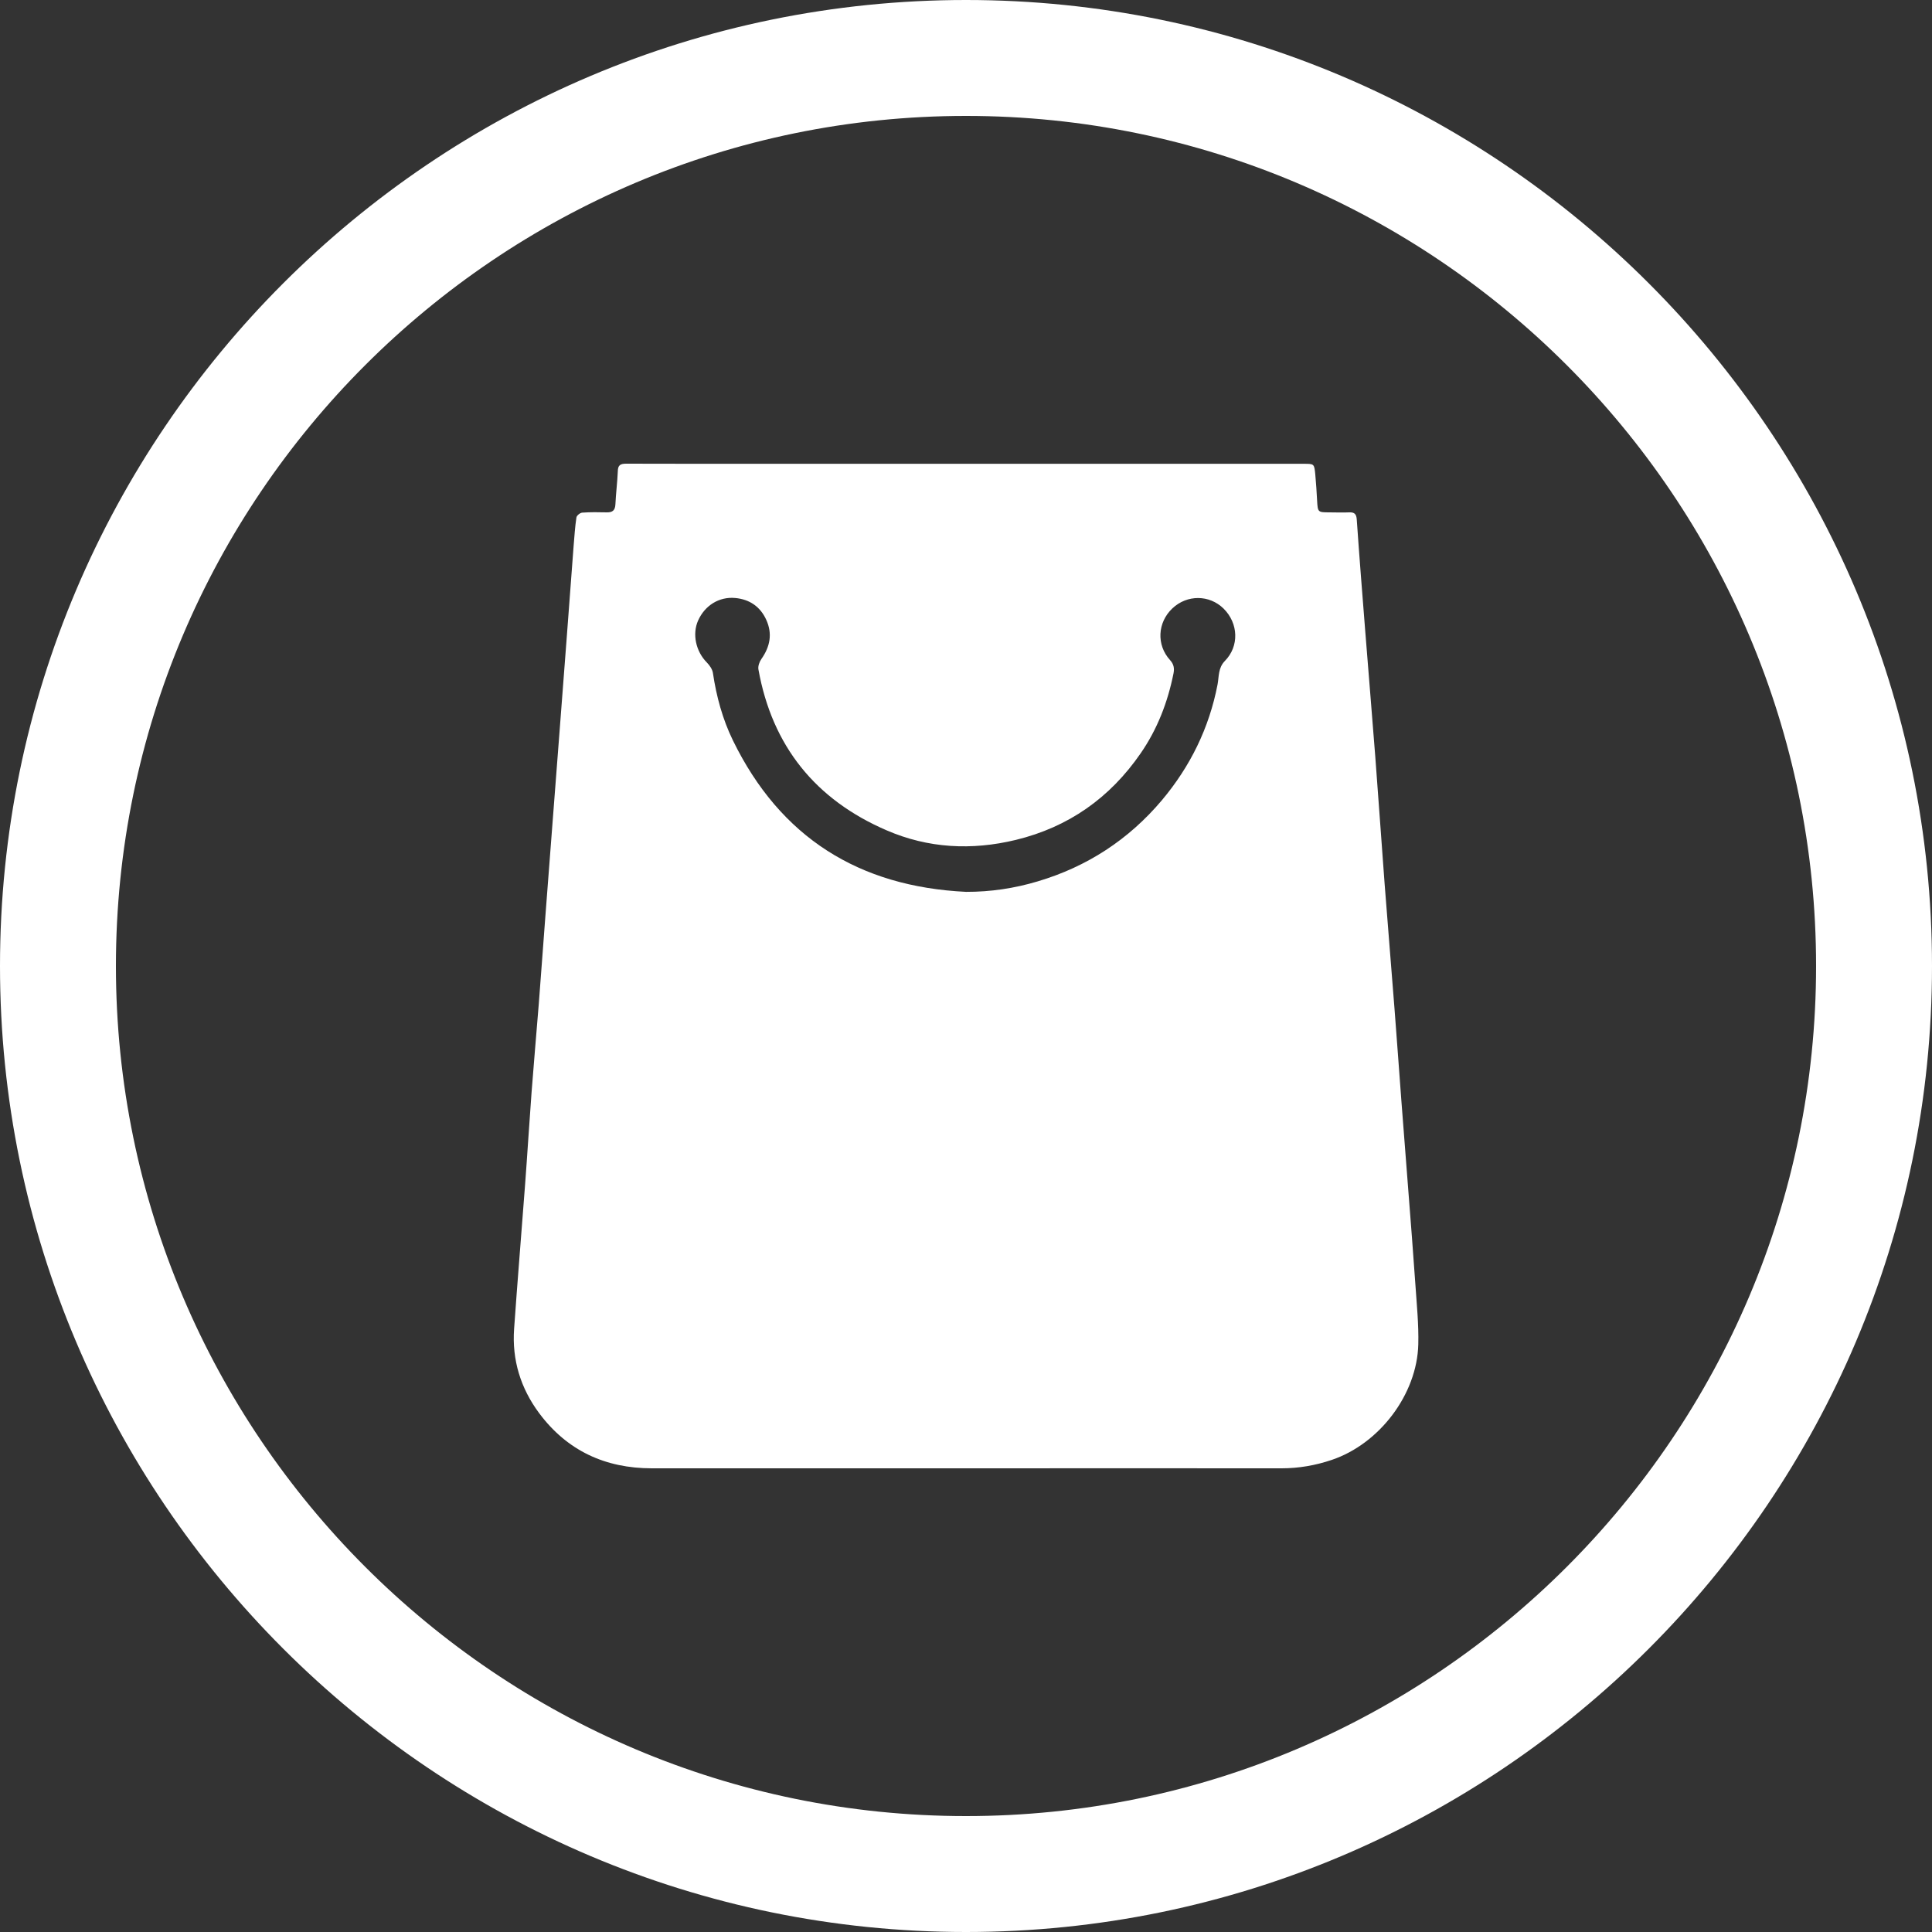
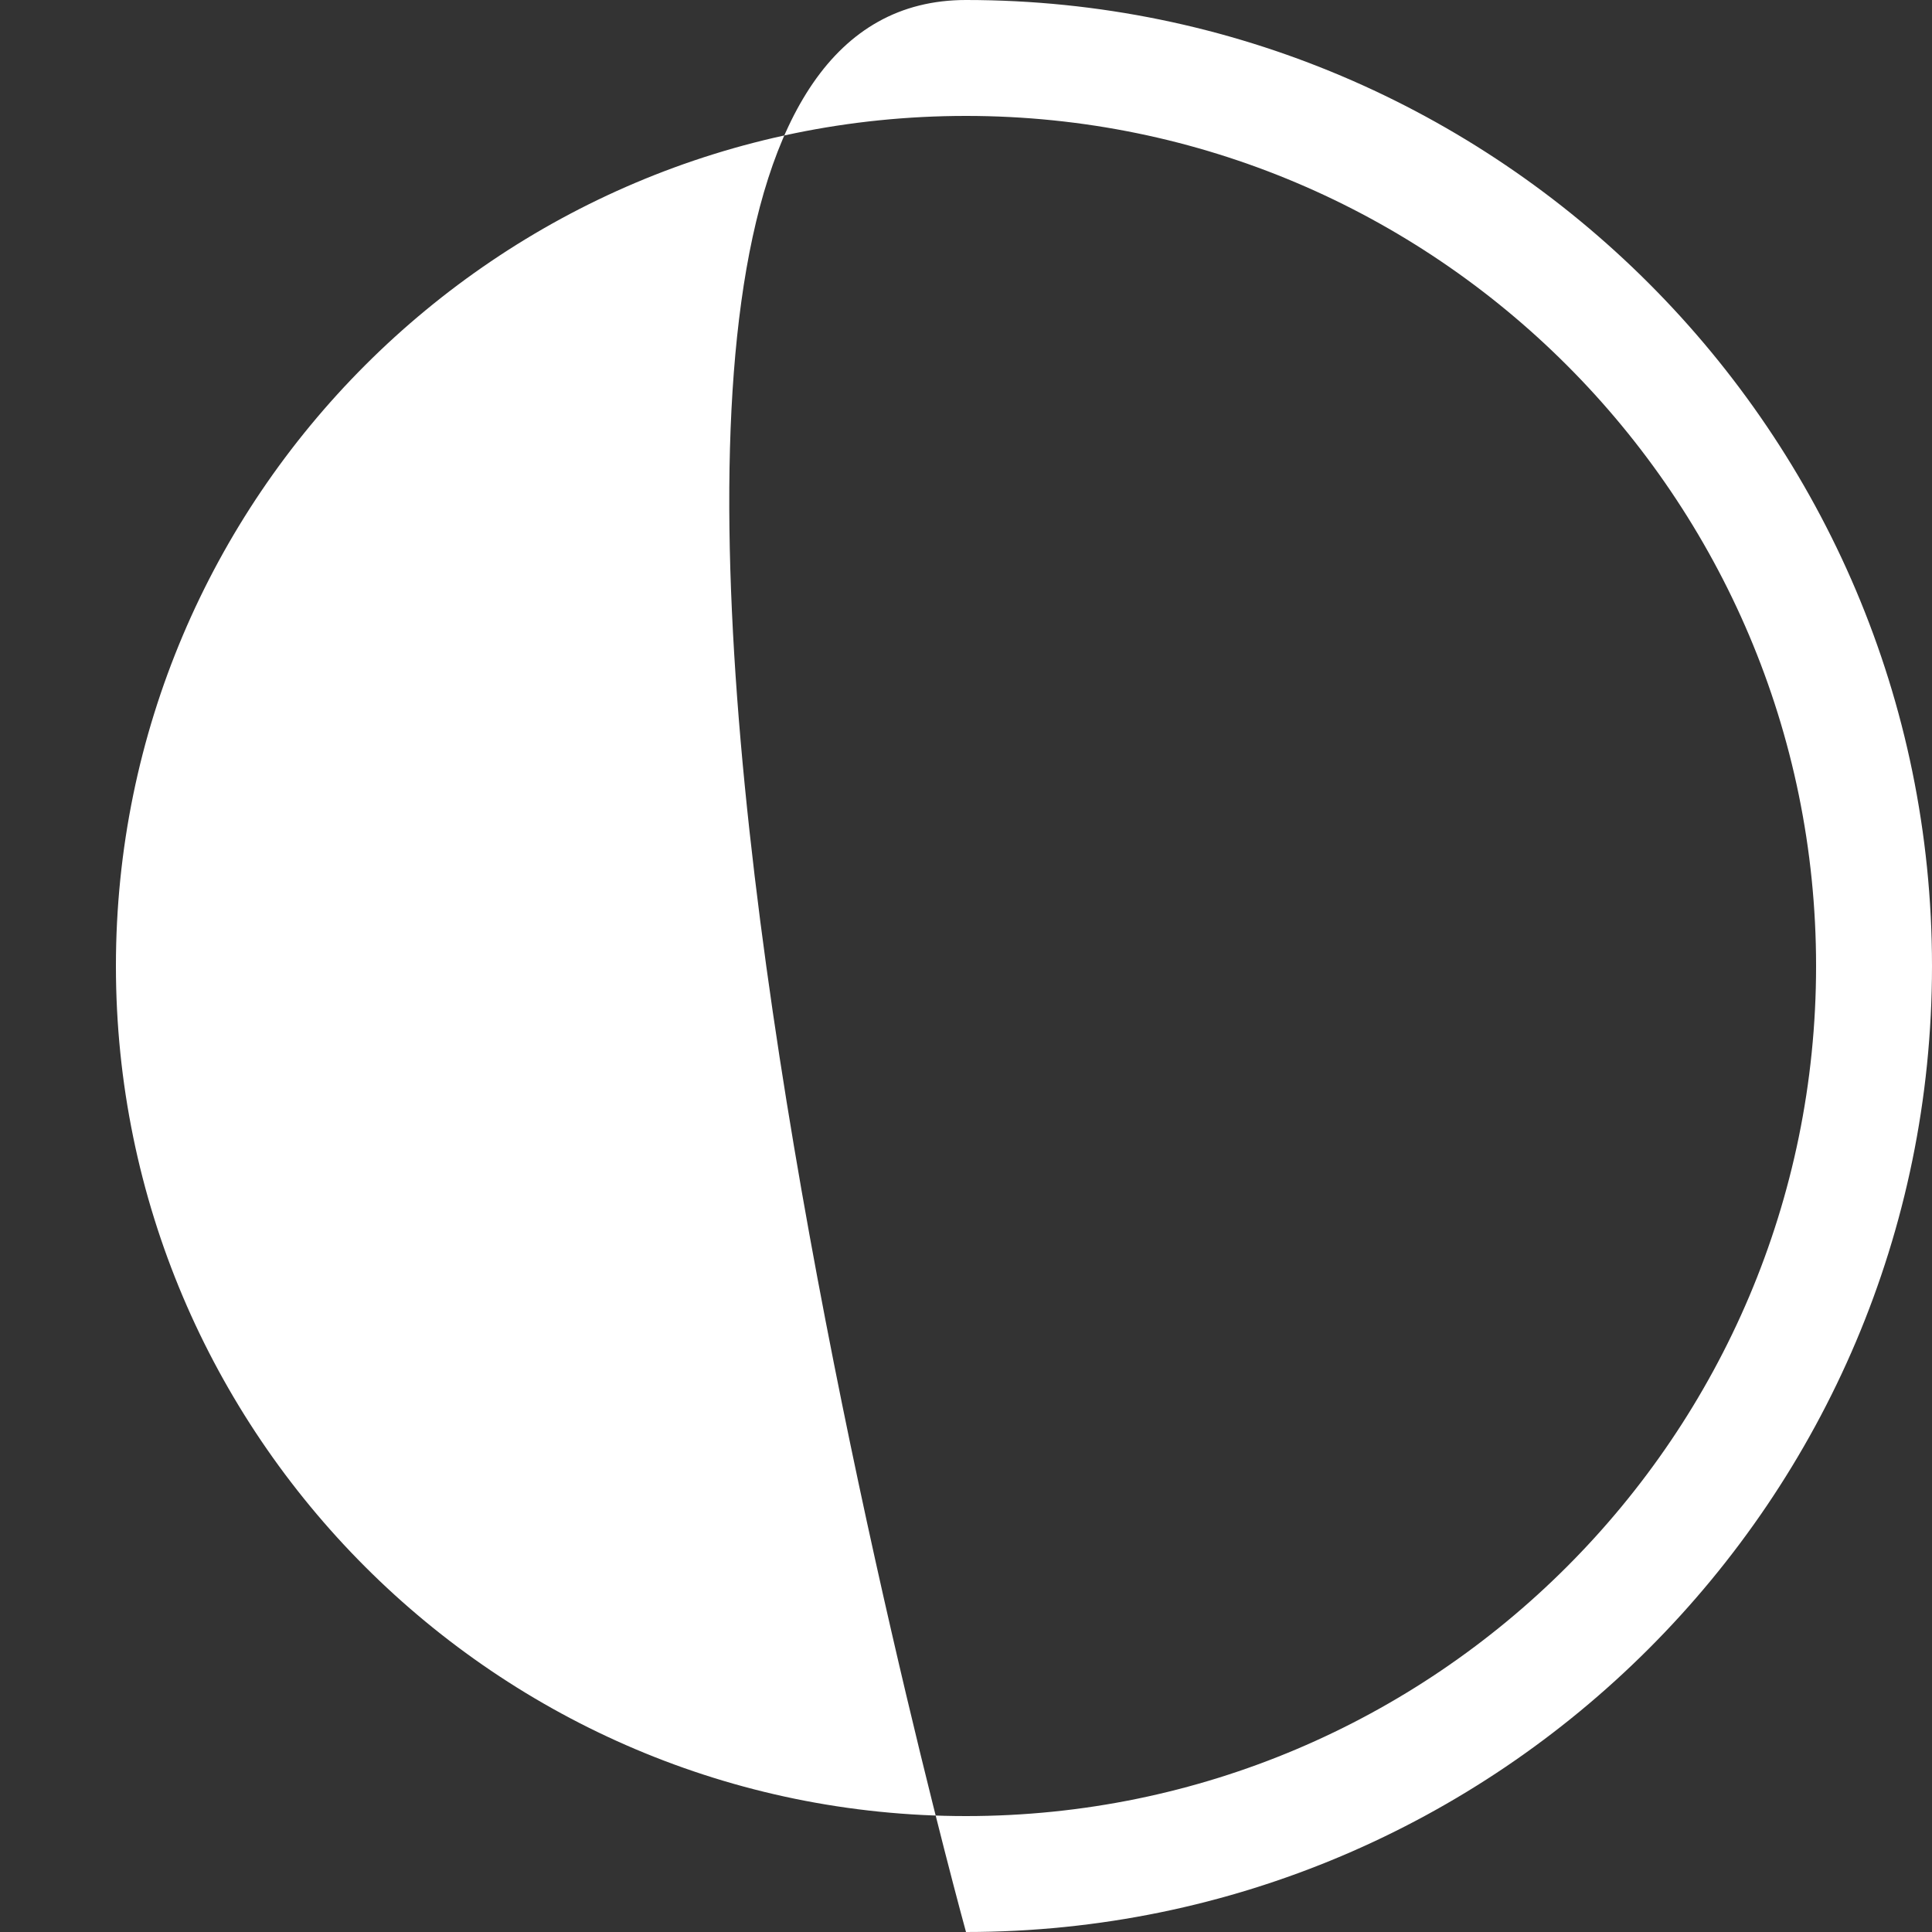
<svg xmlns="http://www.w3.org/2000/svg" version="1.1" id="Layer_1" x="0px" y="0px" width="50px" height="50px" viewBox="0 0 50 50" enable-background="new 0 0 50 50" xml:space="preserve">
  <rect x="0" y="0" width="50" height="50" fill="#333333" stroke="none" />
  <g>
-     <path fill="#FFFFFF" d="M25,50C11.215,50,0,38.785,0,25S11.215,0,25,0s25,11.215,25,25S38.785,50,25,50z M25,3   C12.869,3,3,12.869,3,25s9.869,22,22,22s22-9.869,22-22S37.131,3,25,3z" />
-     <path fill="#FFFFFF" d="M25,23.081c0.636,0.002,1.253-0.091,1.852-0.27c1.279-0.379,2.358-1.081,3.22-2.104   c0.732-0.873,1.221-1.866,1.438-2.991c0.039-0.205,0.013-0.43,0.189-0.61c0.376-0.381,0.352-0.974-0.031-1.354   c-0.368-0.364-0.947-0.367-1.327-0.007c-0.385,0.364-0.418,0.945-0.06,1.338c0.101,0.111,0.114,0.218,0.089,0.346   c-0.149,0.744-0.417,1.44-0.85,2.067c-0.795,1.153-1.867,1.91-3.232,2.241c-1.141,0.276-2.268,0.217-3.342-0.248   c-1.84-0.793-2.963-2.181-3.318-4.165c-0.015-0.084,0.026-0.197,0.078-0.271c0.223-0.317,0.289-0.65,0.126-1.01   c-0.155-0.343-0.433-0.533-0.805-0.567c-0.416-0.038-0.783,0.192-0.959,0.581c-0.158,0.352-0.06,0.8,0.225,1.088   c0.071,0.073,0.142,0.173,0.157,0.27c0.09,0.608,0.25,1.198,0.519,1.749C20.196,21.677,22.232,22.947,25,23.081 M24.988,38   c-2.707,0-5.414,0.001-8.121,0c-1.203-0.001-2.19-0.456-2.914-1.428c-0.48-0.646-0.705-1.377-0.648-2.182   c0.087-1.242,0.191-2.485,0.284-3.729c0.06-0.797,0.108-1.594,0.168-2.391c0.058-0.761,0.125-1.521,0.186-2.28   c0.06-0.768,0.114-1.533,0.173-2.3c0.06-0.796,0.122-1.592,0.183-2.389c0.061-0.784,0.12-1.569,0.181-2.354   c0.061-0.802,0.122-1.604,0.184-2.407c0.061-0.803,0.119-1.606,0.181-2.408c0.021-0.248,0.036-0.496,0.073-0.741   c0.007-0.049,0.095-0.12,0.15-0.124c0.211-0.015,0.423-0.012,0.635-0.007c0.152,0.004,0.217-0.055,0.224-0.211   c0.013-0.284,0.05-0.567,0.062-0.851C15.991,12.038,16.054,12,16.207,12c1.187,0.005,2.374,0.002,3.561,0.002   c4.657,0,9.314,0.001,13.972,0.001c0.27,0,0.272,0,0.299,0.271c0.021,0.228,0.036,0.458,0.048,0.688   c0.017,0.295,0.019,0.297,0.321,0.298c0.169,0,0.339,0.008,0.508,0c0.143-0.007,0.188,0.05,0.197,0.188   c0.066,0.954,0.142,1.907,0.217,2.858c0.086,1.092,0.178,2.186,0.262,3.276c0.084,1.098,0.159,2.197,0.242,3.296   c0.082,1.074,0.172,2.147,0.255,3.221c0.062,0.791,0.117,1.582,0.177,2.372c0.061,0.785,0.12,1.569,0.182,2.354   c0.062,0.803,0.126,1.604,0.181,2.408c0.035,0.519,0.089,1.039,0.076,1.559c-0.032,1.295-1.008,2.575-2.239,2.99   C34.041,37.926,33.609,38,33.164,38C30.438,37.998,27.713,37.999,24.988,38L24.988,38z" />
+     <path fill="#FFFFFF" d="M25,50S11.215,0,25,0s25,11.215,25,25S38.785,50,25,50z M25,3   C12.869,3,3,12.869,3,25s9.869,22,22,22s22-9.869,22-22S37.131,3,25,3z" />
  </g>
</svg>